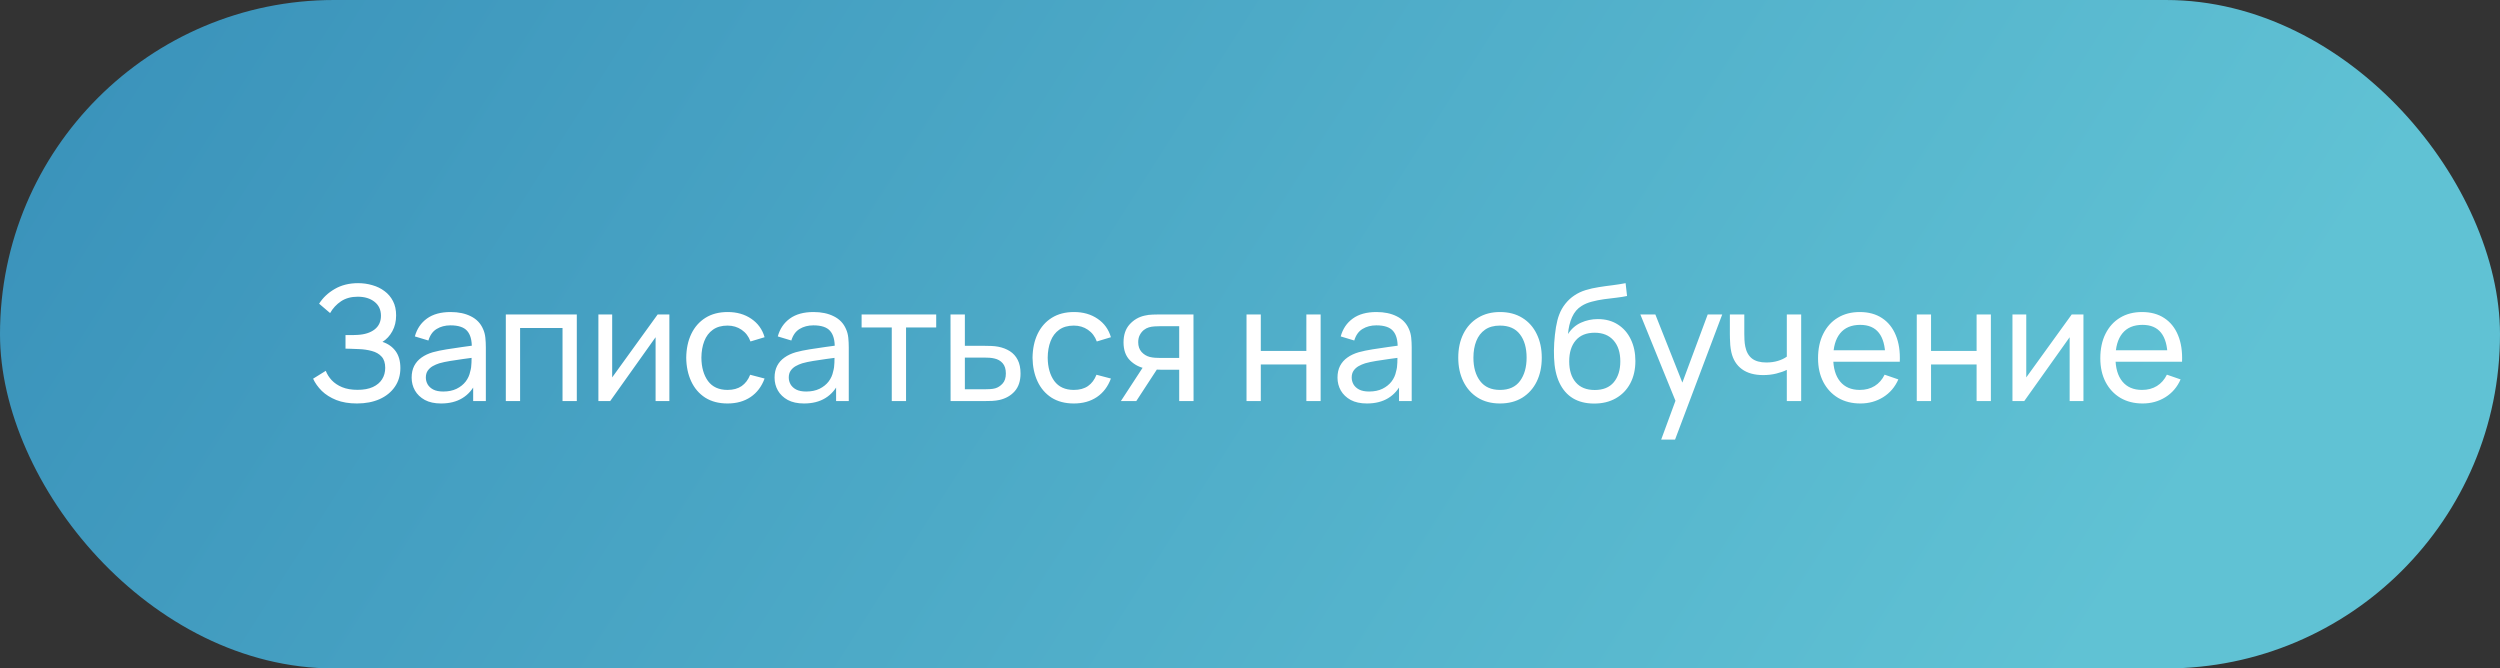
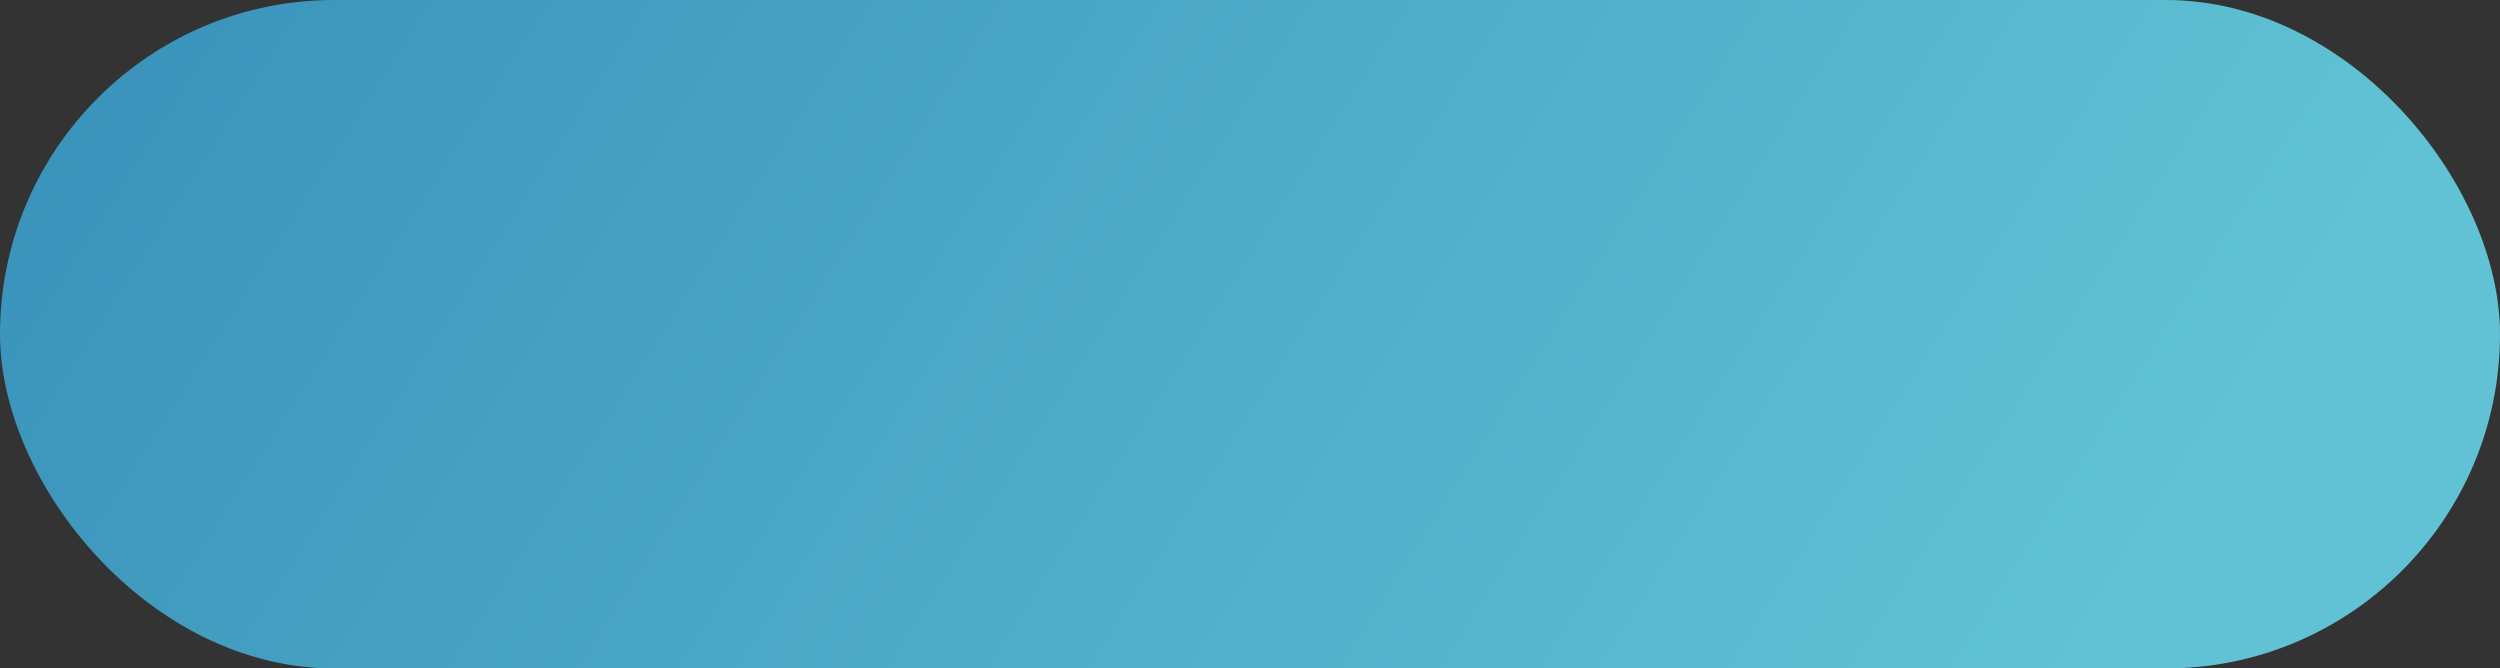
<svg xmlns="http://www.w3.org/2000/svg" width="187" height="50" viewBox="0 0 187 50" fill="none">
  <rect x="0" y="0" width="187" height="50" fill="#333333" stroke="none" />
  <rect width="187" height="50" rx="25" fill="url(#paint0_linear_119_4)" />
-   <path d="M26.702 30.18C26.11 30.18 25.594 30.094 25.154 29.922C24.718 29.746 24.356 29.518 24.068 29.238C23.784 28.954 23.568 28.65 23.42 28.326L24.368 27.738C24.464 27.99 24.612 28.224 24.812 28.44C25.016 28.656 25.276 28.83 25.592 28.962C25.912 29.094 26.296 29.16 26.744 29.16C27.2 29.16 27.582 29.09 27.89 28.95C28.198 28.806 28.428 28.612 28.58 28.368C28.736 28.12 28.814 27.836 28.814 27.516C28.814 27.152 28.724 26.872 28.544 26.676C28.364 26.476 28.122 26.336 27.818 26.256C27.518 26.172 27.186 26.124 26.822 26.112C26.538 26.1 26.334 26.092 26.21 26.088C26.086 26.084 26.002 26.082 25.958 26.082C25.918 26.082 25.88 26.082 25.844 26.082V25.062C25.88 25.062 25.956 25.062 26.072 25.062C26.188 25.062 26.31 25.062 26.438 25.062C26.566 25.058 26.668 25.054 26.744 25.05C27.28 25.022 27.706 24.886 28.022 24.642C28.338 24.394 28.496 24.054 28.496 23.622C28.496 23.174 28.334 22.824 28.01 22.572C27.69 22.32 27.272 22.194 26.756 22.194C26.268 22.194 25.852 22.308 25.508 22.536C25.168 22.764 24.896 23.058 24.692 23.418L23.87 22.716C24.15 22.272 24.538 21.906 25.034 21.618C25.534 21.326 26.118 21.18 26.786 21.18C27.154 21.18 27.508 21.23 27.848 21.33C28.192 21.426 28.496 21.574 28.76 21.774C29.028 21.97 29.24 22.22 29.396 22.524C29.552 22.824 29.63 23.18 29.63 23.592C29.63 24.036 29.536 24.43 29.348 24.774C29.16 25.118 28.914 25.384 28.61 25.572C29.03 25.712 29.358 25.944 29.594 26.268C29.83 26.592 29.948 27.012 29.948 27.528C29.948 28.068 29.81 28.536 29.534 28.932C29.262 29.328 28.882 29.636 28.394 29.856C27.906 30.072 27.342 30.18 26.702 30.18ZM32.993 30.18C32.509 30.18 32.103 30.092 31.775 29.916C31.451 29.736 31.205 29.5 31.037 29.208C30.873 28.916 30.791 28.596 30.791 28.248C30.791 27.908 30.855 27.614 30.983 27.366C31.115 27.114 31.299 26.906 31.535 26.742C31.771 26.574 32.053 26.442 32.381 26.346C32.689 26.262 33.033 26.19 33.413 26.13C33.797 26.066 34.185 26.008 34.577 25.956C34.969 25.904 35.335 25.854 35.675 25.806L35.291 26.028C35.303 25.452 35.187 25.026 34.943 24.75C34.703 24.474 34.287 24.336 33.695 24.336C33.303 24.336 32.959 24.426 32.663 24.606C32.371 24.782 32.165 25.07 32.045 25.47L31.031 25.164C31.187 24.596 31.489 24.15 31.937 23.826C32.385 23.502 32.975 23.34 33.707 23.34C34.295 23.34 34.799 23.446 35.219 23.658C35.643 23.866 35.947 24.182 36.131 24.606C36.223 24.806 36.281 25.024 36.305 25.26C36.329 25.492 36.341 25.736 36.341 25.992V30H35.393V28.446L35.615 28.59C35.371 29.114 35.029 29.51 34.589 29.778C34.153 30.046 33.621 30.18 32.993 30.18ZM33.155 29.286C33.539 29.286 33.871 29.218 34.151 29.082C34.435 28.942 34.663 28.76 34.835 28.536C35.007 28.308 35.119 28.06 35.171 27.792C35.231 27.592 35.263 27.37 35.267 27.126C35.275 26.878 35.279 26.688 35.279 26.556L35.651 26.718C35.303 26.766 34.961 26.812 34.625 26.856C34.289 26.9 33.971 26.948 33.671 27C33.371 27.048 33.101 27.106 32.861 27.174C32.685 27.23 32.519 27.302 32.363 27.39C32.211 27.478 32.087 27.592 31.991 27.732C31.899 27.868 31.853 28.038 31.853 28.242C31.853 28.418 31.897 28.586 31.985 28.746C32.077 28.906 32.217 29.036 32.405 29.136C32.597 29.236 32.847 29.286 33.155 29.286ZM37.835 30V23.52H43.145V30H42.077V24.534H38.903V30H37.835ZM50.069 23.52V30H49.038V25.224L45.642 30H44.76V23.52H45.791V28.23L49.194 23.52H50.069ZM54.42 30.18C53.764 30.18 53.206 30.034 52.746 29.742C52.29 29.446 51.942 29.04 51.702 28.524C51.462 28.008 51.338 27.42 51.33 26.76C51.338 26.084 51.464 25.49 51.708 24.978C51.956 24.462 52.31 24.06 52.77 23.772C53.23 23.484 53.784 23.34 54.432 23.34C55.116 23.34 55.704 23.508 56.196 23.844C56.692 24.18 57.024 24.64 57.192 25.224L56.136 25.542C56 25.166 55.778 24.874 55.47 24.666C55.166 24.458 54.816 24.354 54.42 24.354C53.976 24.354 53.61 24.458 53.322 24.666C53.034 24.87 52.82 25.154 52.68 25.518C52.54 25.878 52.468 26.292 52.464 26.76C52.472 27.48 52.638 28.062 52.962 28.506C53.29 28.946 53.776 29.166 54.42 29.166C54.844 29.166 55.196 29.07 55.476 28.878C55.756 28.682 55.968 28.4 56.112 28.032L57.192 28.314C56.968 28.918 56.618 29.38 56.142 29.7C55.666 30.02 55.092 30.18 54.42 30.18ZM60.14 30.18C59.656 30.18 59.25 30.092 58.922 29.916C58.598 29.736 58.352 29.5 58.184 29.208C58.02 28.916 57.938 28.596 57.938 28.248C57.938 27.908 58.002 27.614 58.13 27.366C58.262 27.114 58.446 26.906 58.682 26.742C58.918 26.574 59.2 26.442 59.528 26.346C59.836 26.262 60.18 26.19 60.56 26.13C60.944 26.066 61.332 26.008 61.724 25.956C62.116 25.904 62.482 25.854 62.822 25.806L62.438 26.028C62.45 25.452 62.334 25.026 62.09 24.75C61.85 24.474 61.434 24.336 60.842 24.336C60.45 24.336 60.106 24.426 59.81 24.606C59.518 24.782 59.312 25.07 59.192 25.47L58.178 25.164C58.334 24.596 58.636 24.15 59.084 23.826C59.532 23.502 60.122 23.34 60.854 23.34C61.442 23.34 61.946 23.446 62.366 23.658C62.79 23.866 63.094 24.182 63.278 24.606C63.37 24.806 63.428 25.024 63.452 25.26C63.476 25.492 63.488 25.736 63.488 25.992V30H62.54V28.446L62.762 28.59C62.518 29.114 62.176 29.51 61.736 29.778C61.3 30.046 60.768 30.18 60.14 30.18ZM60.302 29.286C60.686 29.286 61.018 29.218 61.298 29.082C61.582 28.942 61.81 28.76 61.982 28.536C62.154 28.308 62.266 28.06 62.318 27.792C62.378 27.592 62.41 27.37 62.414 27.126C62.422 26.878 62.426 26.688 62.426 26.556L62.798 26.718C62.45 26.766 62.108 26.812 61.772 26.856C61.436 26.9 61.118 26.948 60.818 27C60.518 27.048 60.248 27.106 60.008 27.174C59.832 27.23 59.666 27.302 59.51 27.39C59.358 27.478 59.234 27.592 59.138 27.732C59.046 27.868 59 28.038 59 28.242C59 28.418 59.044 28.586 59.132 28.746C59.224 28.906 59.364 29.036 59.552 29.136C59.744 29.236 59.994 29.286 60.302 29.286ZM66.704 30V24.492H64.448V23.52H70.028V24.492H67.772V30H66.704ZM71.104 30L71.098 23.52H72.172V25.866H73.57C73.758 25.866 73.95 25.87 74.146 25.878C74.342 25.886 74.512 25.904 74.656 25.932C74.992 25.996 75.286 26.108 75.538 26.268C75.79 26.428 75.986 26.646 76.126 26.922C76.266 27.194 76.336 27.532 76.336 27.936C76.336 28.496 76.19 28.94 75.898 29.268C75.61 29.592 75.232 29.808 74.764 29.916C74.604 29.952 74.42 29.976 74.212 29.988C74.008 29.996 73.814 30 73.63 30H71.104ZM72.172 29.118H73.648C73.768 29.118 73.902 29.114 74.05 29.106C74.198 29.098 74.33 29.078 74.446 29.046C74.65 28.986 74.832 28.868 74.992 28.692C75.156 28.516 75.238 28.264 75.238 27.936C75.238 27.604 75.158 27.348 74.998 27.168C74.842 26.988 74.636 26.87 74.38 26.814C74.264 26.786 74.142 26.768 74.014 26.76C73.886 26.752 73.764 26.748 73.648 26.748H72.172V29.118ZM80.324 30.18C79.668 30.18 79.11 30.034 78.65 29.742C78.194 29.446 77.846 29.04 77.606 28.524C77.366 28.008 77.242 27.42 77.234 26.76C77.242 26.084 77.368 25.49 77.612 24.978C77.86 24.462 78.214 24.06 78.674 23.772C79.134 23.484 79.688 23.34 80.336 23.34C81.02 23.34 81.608 23.508 82.1 23.844C82.596 24.18 82.928 24.64 83.096 25.224L82.04 25.542C81.904 25.166 81.682 24.874 81.374 24.666C81.07 24.458 80.72 24.354 80.324 24.354C79.88 24.354 79.514 24.458 79.226 24.666C78.938 24.87 78.724 25.154 78.584 25.518C78.444 25.878 78.372 26.292 78.368 26.76C78.376 27.48 78.542 28.062 78.866 28.506C79.194 28.946 79.68 29.166 80.324 29.166C80.748 29.166 81.1 29.07 81.38 28.878C81.66 28.682 81.872 28.4 82.016 28.032L83.096 28.314C82.872 28.918 82.522 29.38 82.046 29.7C81.57 30.02 80.996 30.18 80.324 30.18ZM88.204 30V27.654H86.806C86.642 27.654 86.46 27.648 86.26 27.636C86.064 27.62 85.88 27.598 85.708 27.57C85.24 27.482 84.844 27.276 84.52 26.952C84.2 26.628 84.04 26.18 84.04 25.608C84.04 25.052 84.19 24.606 84.49 24.27C84.794 23.93 85.168 23.71 85.612 23.61C85.812 23.562 86.014 23.536 86.218 23.532C86.426 23.524 86.602 23.52 86.746 23.52H89.272L89.278 30H88.204ZM83.842 30L85.564 27.36H86.716L84.994 30H83.842ZM86.728 26.772H88.204V24.402H86.728C86.636 24.402 86.514 24.406 86.362 24.414C86.214 24.422 86.072 24.446 85.936 24.486C85.808 24.522 85.682 24.588 85.558 24.684C85.438 24.78 85.338 24.904 85.258 25.056C85.178 25.208 85.138 25.388 85.138 25.596C85.138 25.896 85.222 26.14 85.39 26.328C85.558 26.512 85.762 26.636 86.002 26.7C86.134 26.732 86.264 26.752 86.392 26.76C86.524 26.768 86.636 26.772 86.728 26.772ZM93.24 30V23.52H94.308V26.25H97.716V23.52H98.784V30H97.716V27.264H94.308V30H93.24ZM102.247 30.18C101.763 30.18 101.357 30.092 101.029 29.916C100.705 29.736 100.459 29.5 100.291 29.208C100.127 28.916 100.045 28.596 100.045 28.248C100.045 27.908 100.109 27.614 100.237 27.366C100.369 27.114 100.553 26.906 100.789 26.742C101.025 26.574 101.307 26.442 101.635 26.346C101.943 26.262 102.287 26.19 102.667 26.13C103.051 26.066 103.439 26.008 103.831 25.956C104.223 25.904 104.589 25.854 104.929 25.806L104.545 26.028C104.557 25.452 104.441 25.026 104.197 24.75C103.957 24.474 103.541 24.336 102.949 24.336C102.557 24.336 102.213 24.426 101.917 24.606C101.625 24.782 101.419 25.07 101.299 25.47L100.285 25.164C100.441 24.596 100.743 24.15 101.191 23.826C101.639 23.502 102.229 23.34 102.961 23.34C103.549 23.34 104.053 23.446 104.473 23.658C104.897 23.866 105.201 24.182 105.385 24.606C105.477 24.806 105.535 25.024 105.559 25.26C105.583 25.492 105.595 25.736 105.595 25.992V30H104.647V28.446L104.869 28.59C104.625 29.114 104.283 29.51 103.843 29.778C103.407 30.046 102.875 30.18 102.247 30.18ZM102.409 29.286C102.793 29.286 103.125 29.218 103.405 29.082C103.689 28.942 103.917 28.76 104.089 28.536C104.261 28.308 104.373 28.06 104.425 27.792C104.485 27.592 104.517 27.37 104.521 27.126C104.529 26.878 104.533 26.688 104.533 26.556L104.905 26.718C104.557 26.766 104.215 26.812 103.879 26.856C103.543 26.9 103.225 26.948 102.925 27C102.625 27.048 102.355 27.106 102.115 27.174C101.939 27.23 101.773 27.302 101.617 27.39C101.465 27.478 101.341 27.592 101.245 27.732C101.153 27.868 101.107 28.038 101.107 28.242C101.107 28.418 101.151 28.586 101.239 28.746C101.331 28.906 101.471 29.036 101.659 29.136C101.851 29.236 102.101 29.286 102.409 29.286ZM112.198 30.18C111.554 30.18 110.998 30.034 110.53 29.742C110.066 29.45 109.708 29.046 109.456 28.53C109.204 28.014 109.078 27.422 109.078 26.754C109.078 26.074 109.206 25.478 109.462 24.966C109.718 24.454 110.08 24.056 110.548 23.772C111.016 23.484 111.566 23.34 112.198 23.34C112.846 23.34 113.404 23.486 113.872 23.778C114.34 24.066 114.698 24.468 114.946 24.984C115.198 25.496 115.324 26.086 115.324 26.754C115.324 27.43 115.198 28.026 114.946 28.542C114.694 29.054 114.334 29.456 113.866 29.748C113.398 30.036 112.842 30.18 112.198 30.18ZM112.198 29.166C112.87 29.166 113.37 28.942 113.698 28.494C114.026 28.046 114.19 27.466 114.19 26.754C114.19 26.022 114.024 25.44 113.692 25.008C113.36 24.572 112.862 24.354 112.198 24.354C111.746 24.354 111.374 24.456 111.082 24.66C110.79 24.864 110.572 25.146 110.428 25.506C110.284 25.866 110.212 26.282 110.212 26.754C110.212 27.482 110.38 28.066 110.716 28.506C111.052 28.946 111.546 29.166 112.198 29.166ZM119.219 30.186C118.607 30.182 118.085 30.05 117.653 29.79C117.221 29.526 116.885 29.14 116.645 28.632C116.405 28.124 116.271 27.502 116.243 26.766C116.227 26.426 116.231 26.052 116.255 25.644C116.283 25.236 116.327 24.844 116.387 24.468C116.451 24.092 116.531 23.782 116.627 23.538C116.735 23.246 116.887 22.976 117.083 22.728C117.283 22.476 117.507 22.268 117.755 22.104C118.007 21.932 118.289 21.798 118.601 21.702C118.913 21.606 119.239 21.532 119.579 21.48C119.923 21.424 120.267 21.376 120.611 21.336C120.955 21.292 121.283 21.24 121.595 21.18L121.703 22.14C121.483 22.188 121.223 22.23 120.923 22.266C120.623 22.298 120.311 22.336 119.987 22.38C119.667 22.424 119.359 22.486 119.063 22.566C118.771 22.642 118.519 22.748 118.307 22.884C117.995 23.072 117.755 23.354 117.587 23.73C117.423 24.102 117.323 24.52 117.287 24.984C117.535 24.6 117.857 24.318 118.253 24.138C118.649 23.958 119.071 23.868 119.519 23.868C120.099 23.868 120.599 24.004 121.019 24.276C121.439 24.544 121.761 24.914 121.985 25.386C122.213 25.858 122.327 26.396 122.327 27C122.327 27.64 122.199 28.2 121.943 28.68C121.687 29.16 121.325 29.532 120.857 29.796C120.393 30.06 119.847 30.19 119.219 30.186ZM119.285 29.172C119.913 29.172 120.389 28.978 120.713 28.59C121.037 28.198 121.199 27.678 121.199 27.03C121.199 26.366 121.031 25.844 120.695 25.464C120.359 25.08 119.887 24.888 119.279 24.888C118.663 24.888 118.191 25.08 117.863 25.464C117.539 25.844 117.377 26.366 117.377 27.03C117.377 27.698 117.541 28.222 117.869 28.602C118.197 28.982 118.669 29.172 119.285 29.172ZM124.257 32.88L125.511 29.472L125.529 30.48L122.697 23.52H123.819L126.039 29.118H125.655L127.737 23.52H128.823L125.295 32.88H124.257ZM133.654 30V27.666C133.438 27.774 133.176 27.866 132.868 27.942C132.564 28.018 132.238 28.056 131.89 28.056C131.23 28.056 130.698 27.908 130.294 27.612C129.89 27.316 129.626 26.89 129.502 26.334C129.466 26.166 129.44 25.992 129.424 25.812C129.412 25.632 129.404 25.468 129.4 25.32C129.396 25.172 129.394 25.064 129.394 24.996V23.52H130.474V24.996C130.474 25.112 130.478 25.256 130.486 25.428C130.494 25.596 130.514 25.76 130.546 25.92C130.626 26.316 130.792 26.614 131.044 26.814C131.3 27.014 131.66 27.114 132.124 27.114C132.436 27.114 132.724 27.074 132.988 26.994C133.252 26.914 133.474 26.808 133.654 26.676V23.52H134.728V30H133.654ZM139.158 30.18C138.522 30.18 137.966 30.04 137.49 29.76C137.018 29.476 136.65 29.082 136.386 28.578C136.122 28.07 135.99 27.478 135.99 26.802C135.99 26.094 136.12 25.482 136.38 24.966C136.64 24.446 137.002 24.046 137.466 23.766C137.934 23.482 138.482 23.34 139.11 23.34C139.762 23.34 140.316 23.49 140.772 23.79C141.232 24.09 141.576 24.518 141.804 25.074C142.036 25.63 142.136 26.292 142.104 27.06H141.024V26.676C141.012 25.88 140.85 25.286 140.538 24.894C140.226 24.498 139.762 24.3 139.146 24.3C138.486 24.3 137.984 24.512 137.64 24.936C137.296 25.36 137.124 25.968 137.124 26.76C137.124 27.524 137.296 28.116 137.64 28.536C137.984 28.956 138.474 29.166 139.11 29.166C139.538 29.166 139.91 29.068 140.226 28.872C140.542 28.676 140.79 28.394 140.97 28.026L141.996 28.38C141.744 28.952 141.364 29.396 140.856 29.712C140.352 30.024 139.786 30.18 139.158 30.18ZM136.764 27.06V26.202H141.552V27.06H136.764ZM143.374 30V23.52H144.442V26.25H147.85V23.52H148.918V30H147.85V27.264H144.442V30H143.374ZM155.842 23.52V30H154.81V25.224L151.414 30H150.532V23.52H151.564V28.23L154.966 23.52H155.842ZM160.271 30.18C159.635 30.18 159.079 30.04 158.603 29.76C158.131 29.476 157.763 29.082 157.499 28.578C157.235 28.07 157.103 27.478 157.103 26.802C157.103 26.094 157.233 25.482 157.493 24.966C157.753 24.446 158.115 24.046 158.579 23.766C159.047 23.482 159.595 23.34 160.223 23.34C160.875 23.34 161.429 23.49 161.885 23.79C162.345 24.09 162.689 24.518 162.917 25.074C163.149 25.63 163.249 26.292 163.217 27.06H162.137V26.676C162.125 25.88 161.963 25.286 161.651 24.894C161.339 24.498 160.875 24.3 160.259 24.3C159.599 24.3 159.097 24.512 158.753 24.936C158.409 25.36 158.237 25.968 158.237 26.76C158.237 27.524 158.409 28.116 158.753 28.536C159.097 28.956 159.587 29.166 160.223 29.166C160.651 29.166 161.023 29.068 161.339 28.872C161.655 28.676 161.903 28.394 162.083 28.026L163.109 28.38C162.857 28.952 162.477 29.396 161.969 29.712C161.465 30.024 160.899 30.18 160.271 30.18ZM157.877 27.06V26.202H162.665V27.06H157.877Z" fill="white" />
  <defs>
    <linearGradient id="paint0_linear_119_4" x1="-107.035" y1="-62.256" x2="130.587" y2="88.838" gradientUnits="userSpaceOnUse">
      <stop stop-color="#1A6AA5" />
      <stop offset="1" stop-color="#60C2D4" />
    </linearGradient>
  </defs>
</svg>